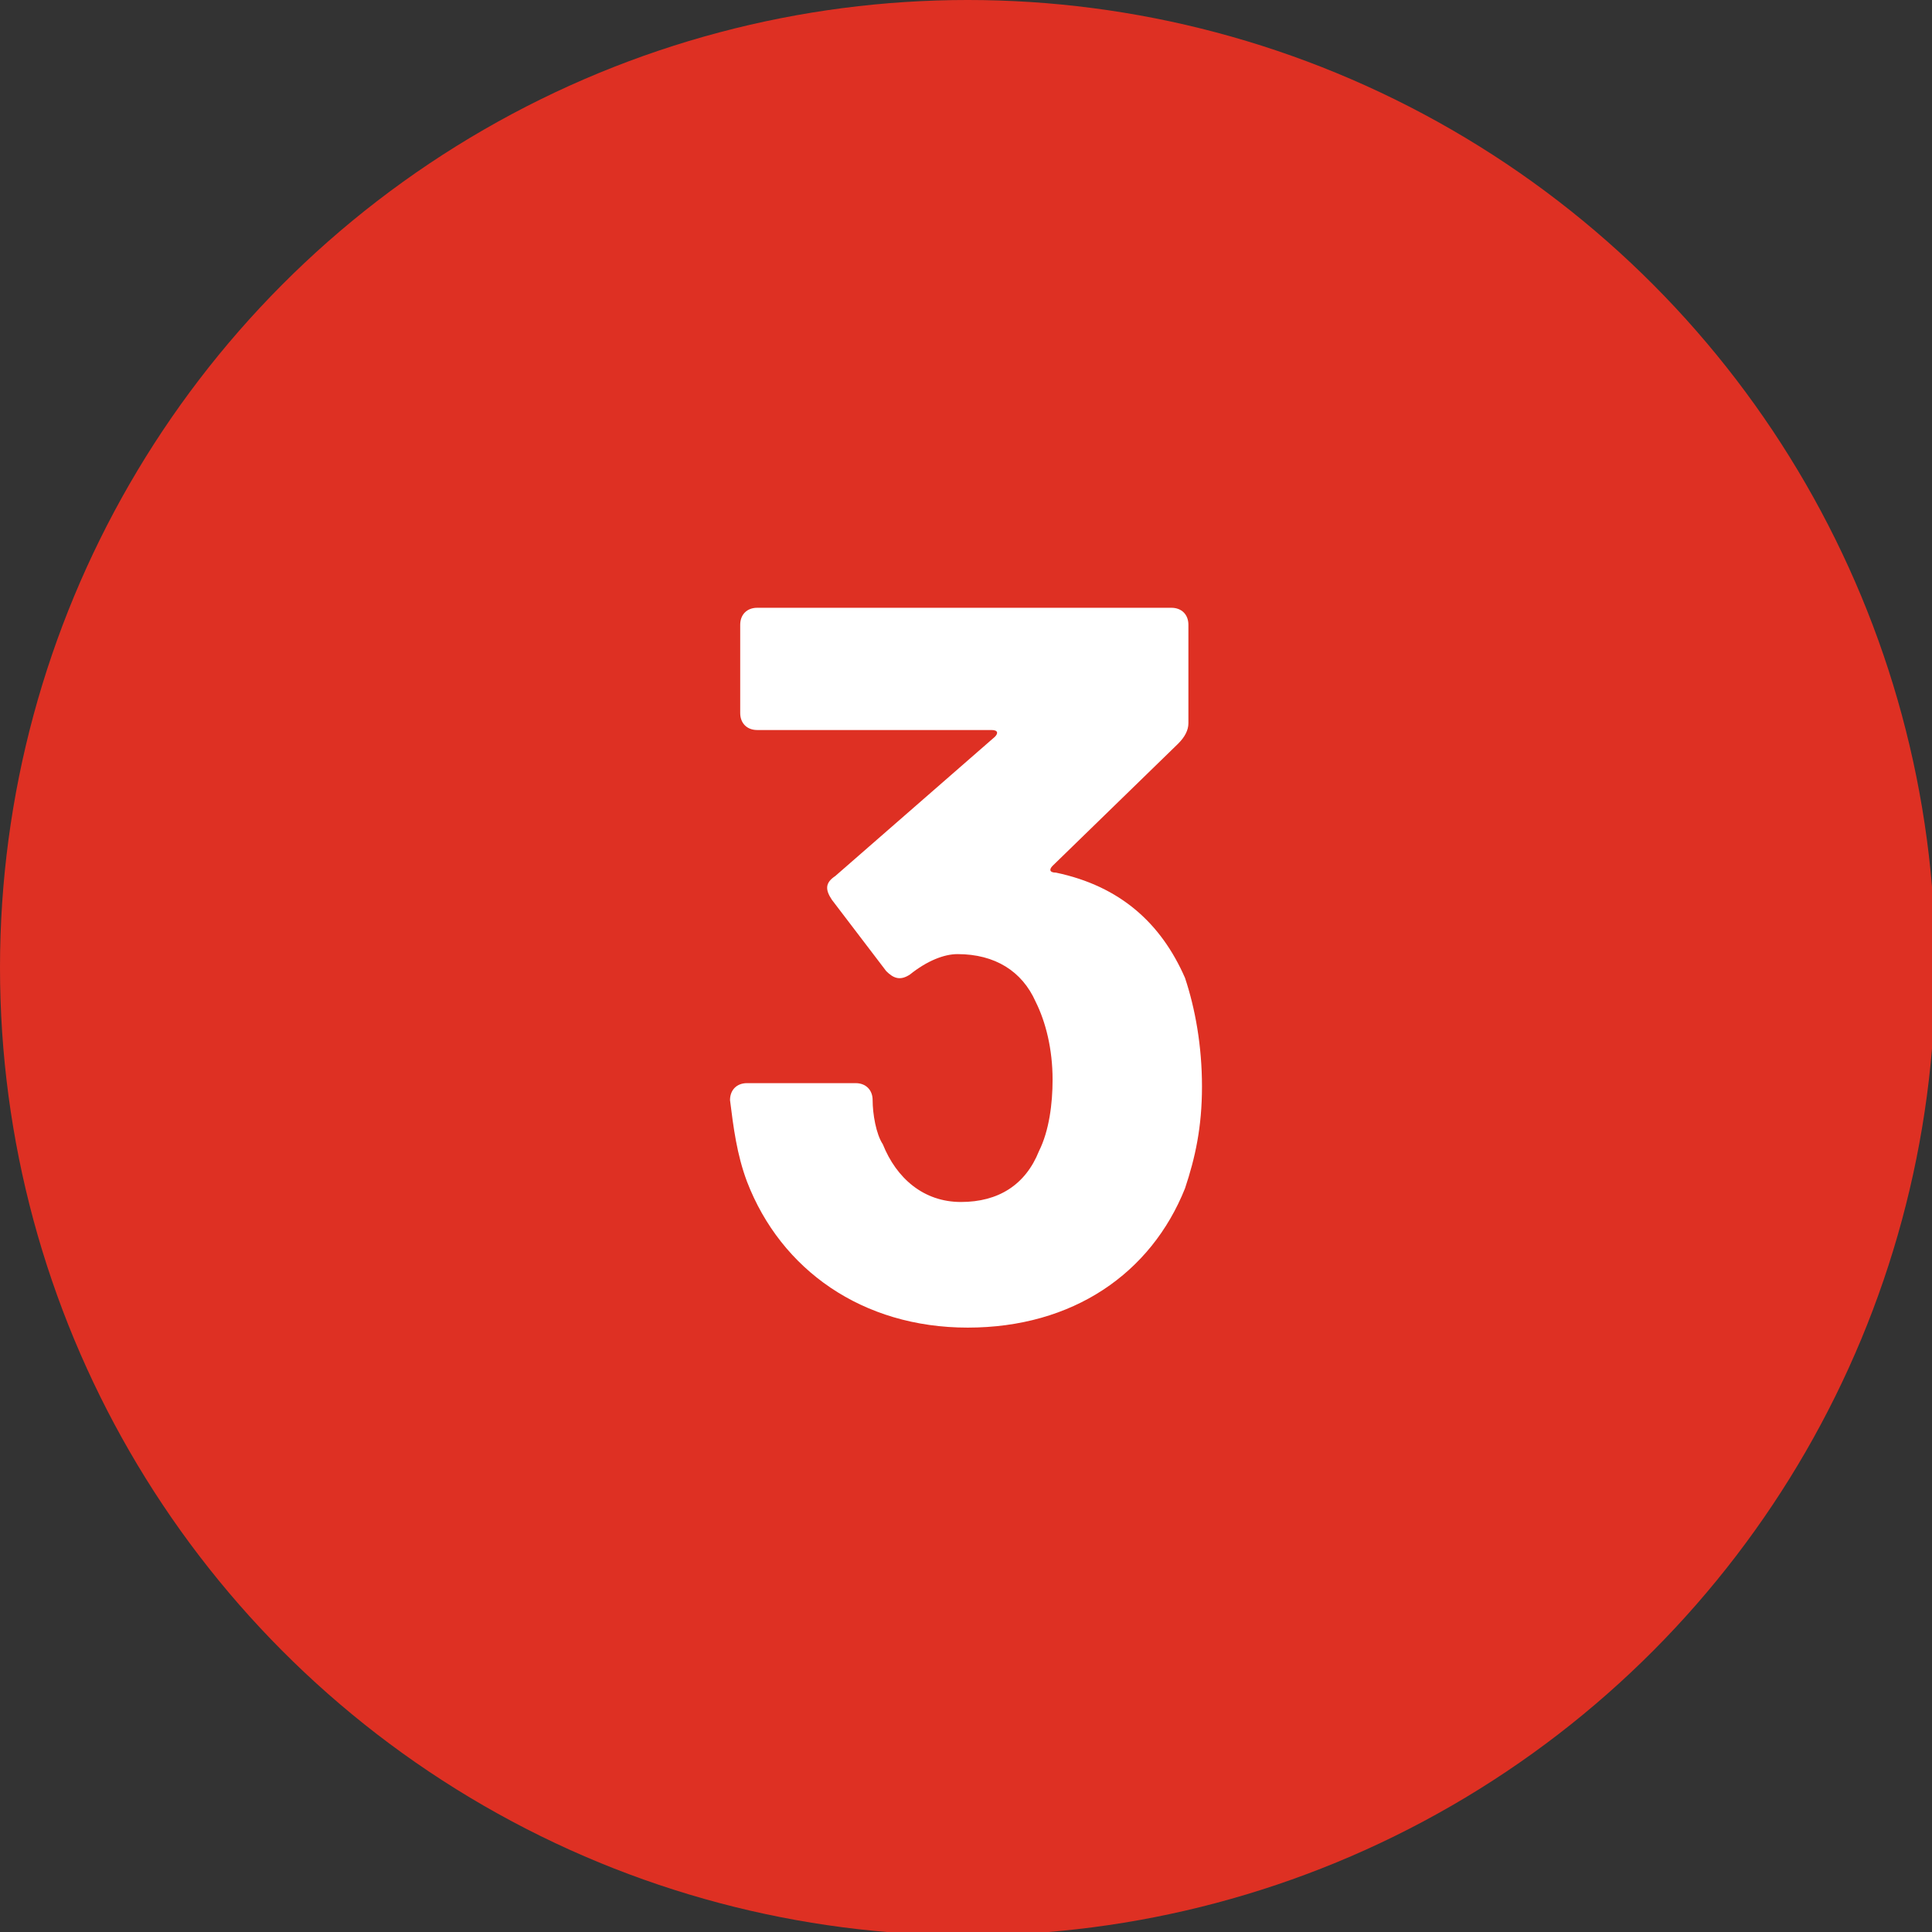
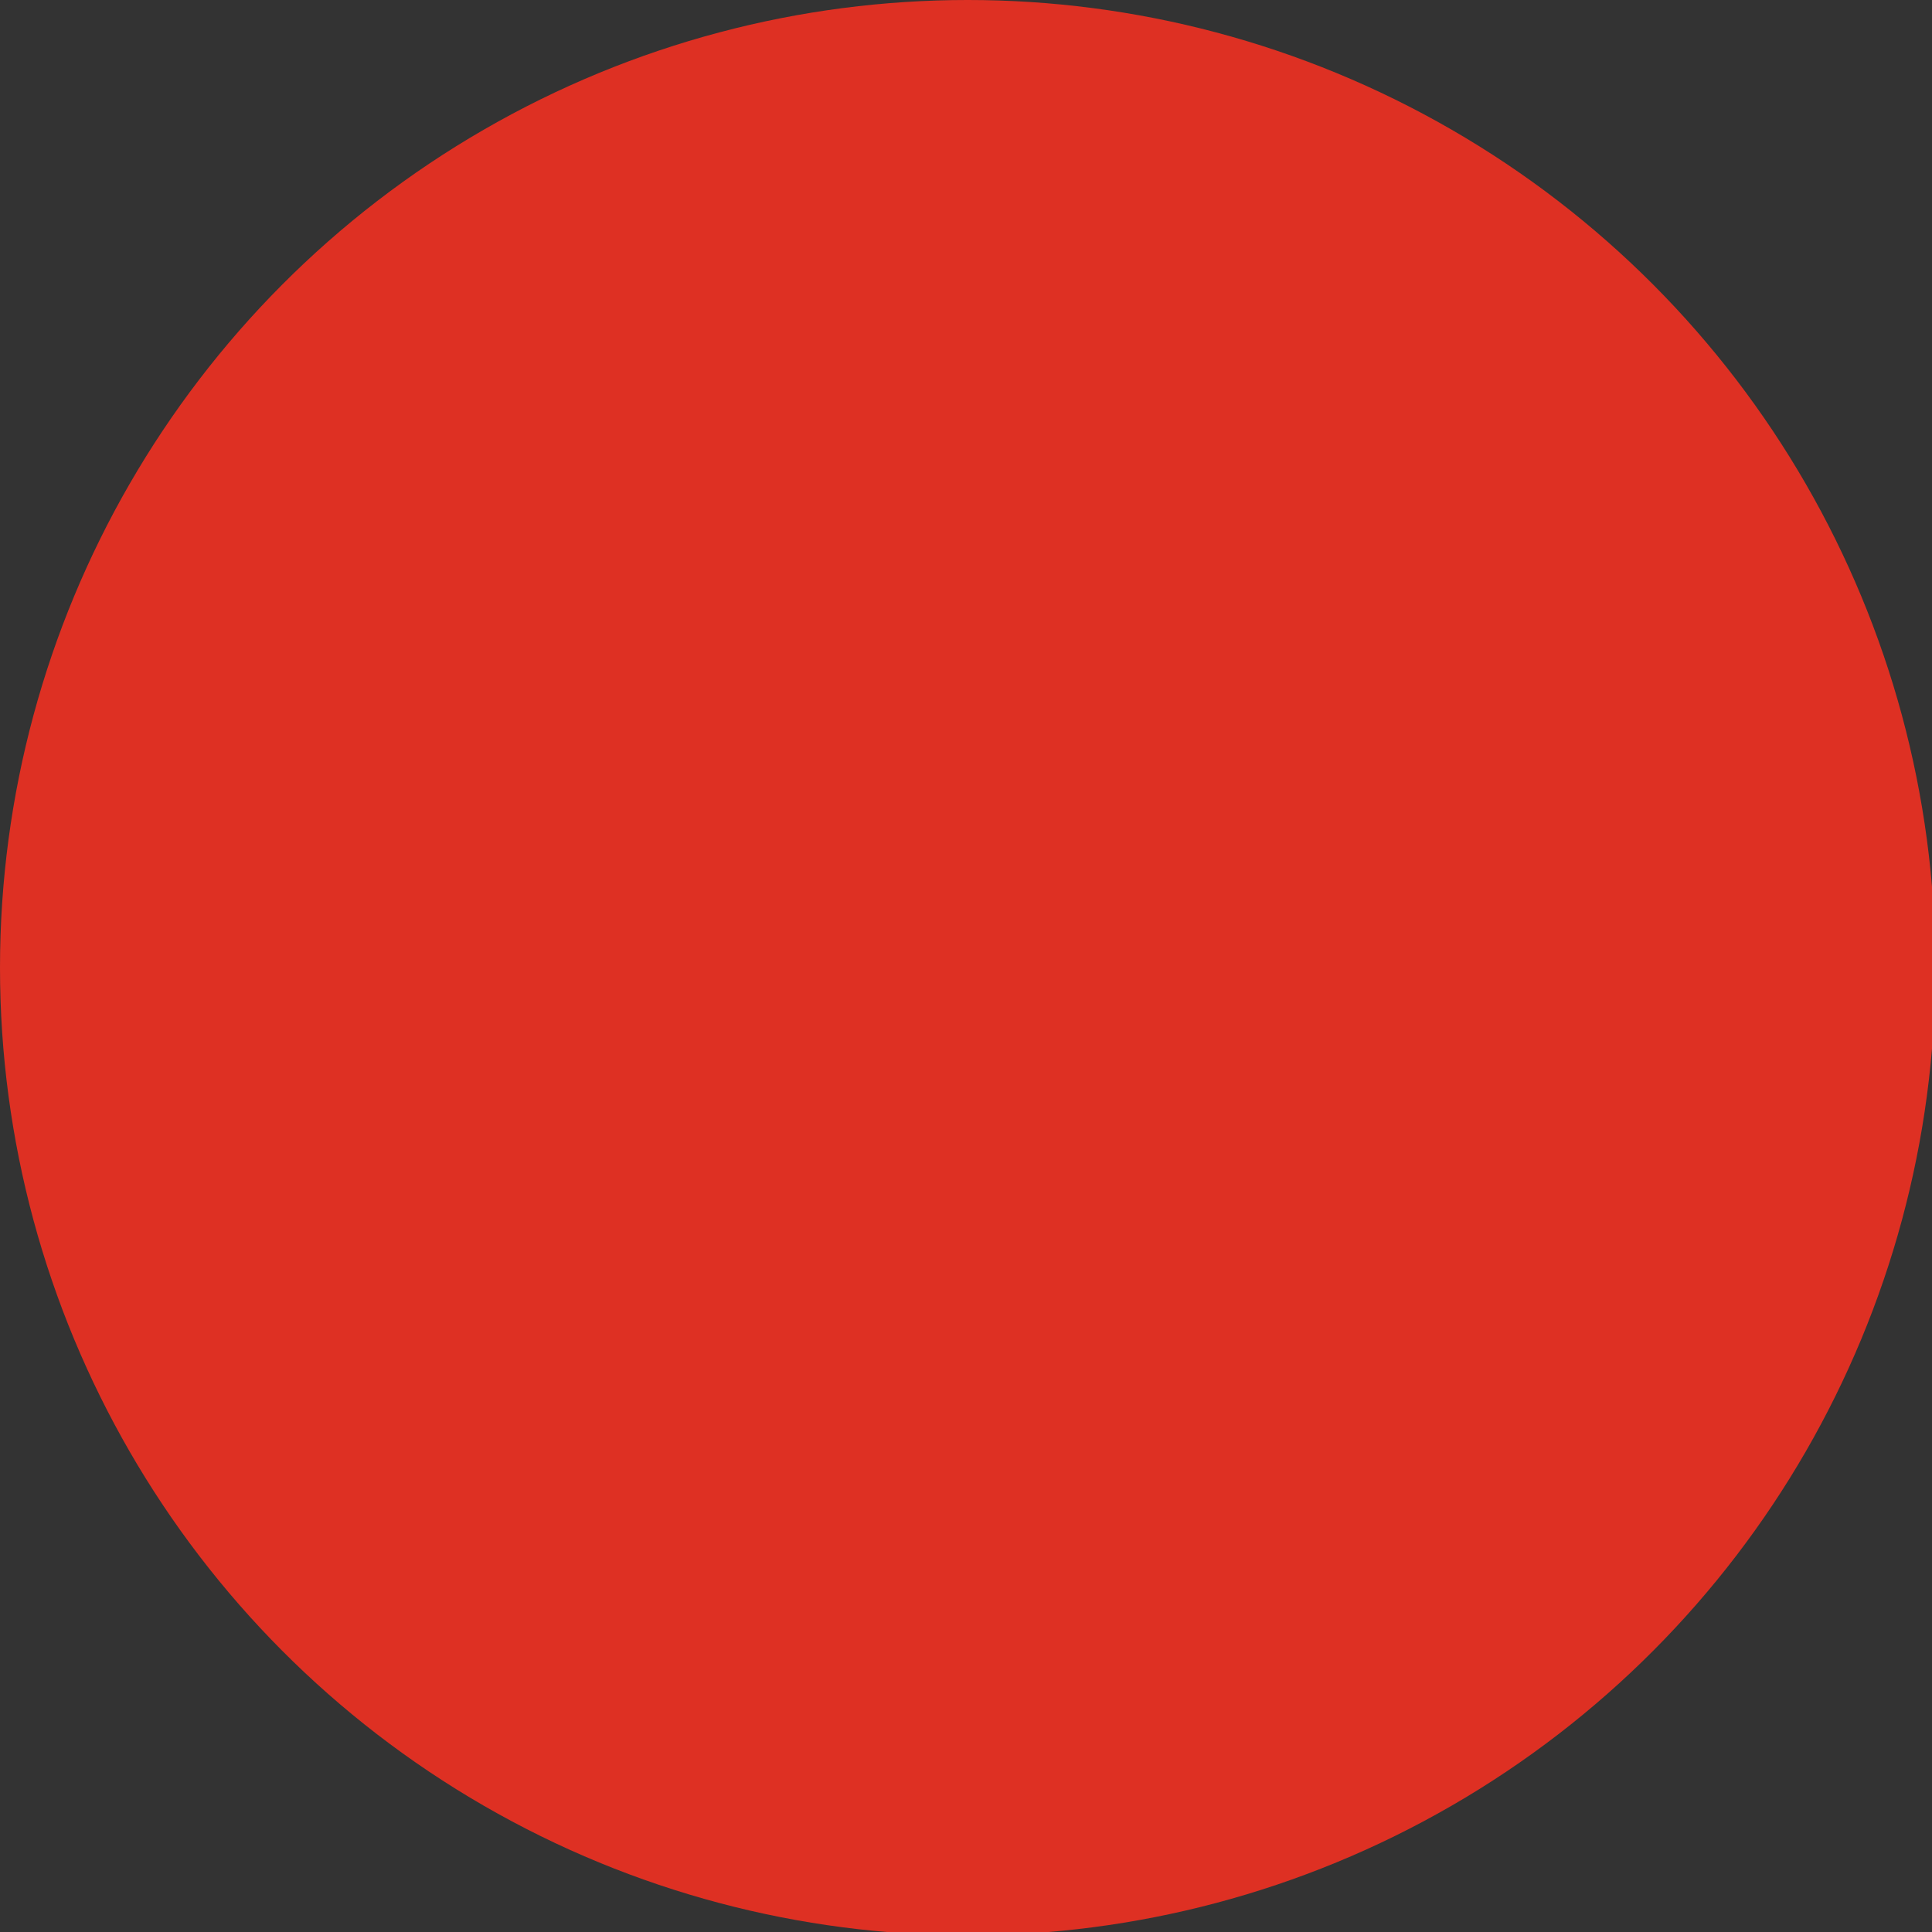
<svg xmlns="http://www.w3.org/2000/svg" version="1.1" id="レイヤー_1" x="0px" y="0px" viewBox="0 0 56.9 56.9" style="enable-background:new 0 0 56.9 56.9;" xml:space="preserve">
  <rect x="0" y="0" width="56.9" height="56.9" fill="#333333" stroke="none" />
  <style type="text/css">
	.st0{fill:#DE3023;}
	.st1{enable-background:new    ;}
	.st2{fill:#FFFFFF;}
</style>
  <g id="レイヤー_2_1_">
    <g id="デザイン">
      <circle class="st0" cx="28.5" cy="28.5" r="28.5" />
      <g class="st1">
-         <path class="st2" d="M35.4,32c0,1.2-0.2,2.1-0.5,3c-1,2.5-3.3,4.1-6.4,4.1S23,37.4,22,34.8c-0.3-0.8-0.4-1.6-0.5-2.4     c0-0.3,0.2-0.5,0.5-0.5h3.2c0.3,0,0.5,0.2,0.5,0.5c0,0.4,0.1,1,0.3,1.3c0.4,1,1.2,1.7,2.3,1.7c1.1,0,1.9-0.5,2.3-1.5     c0.3-0.6,0.4-1.4,0.4-2.1c0-0.9-0.2-1.7-0.5-2.3c-0.4-0.9-1.2-1.4-2.3-1.4c-0.4,0-0.9,0.2-1.4,0.6c-0.3,0.2-0.5,0.1-0.7-0.1     l-1.6-2.1c-0.2-0.3-0.2-0.5,0.1-0.7l4.7-4.1c0.1-0.1,0.1-0.2-0.1-0.2h-6.9c-0.3,0-0.5-0.2-0.5-0.5v-2.6c0-0.3,0.2-0.5,0.5-0.5     h12.2c0.3,0,0.5,0.2,0.5,0.5v2.9c0,0.2-0.1,0.4-0.3,0.6L31,25.5c-0.1,0.1-0.1,0.2,0.1,0.2c1.9,0.4,3.1,1.5,3.8,3.1     C35.2,29.7,35.4,30.8,35.4,32z" />
-       </g>
+         </g>
    </g>
  </g>
</svg>